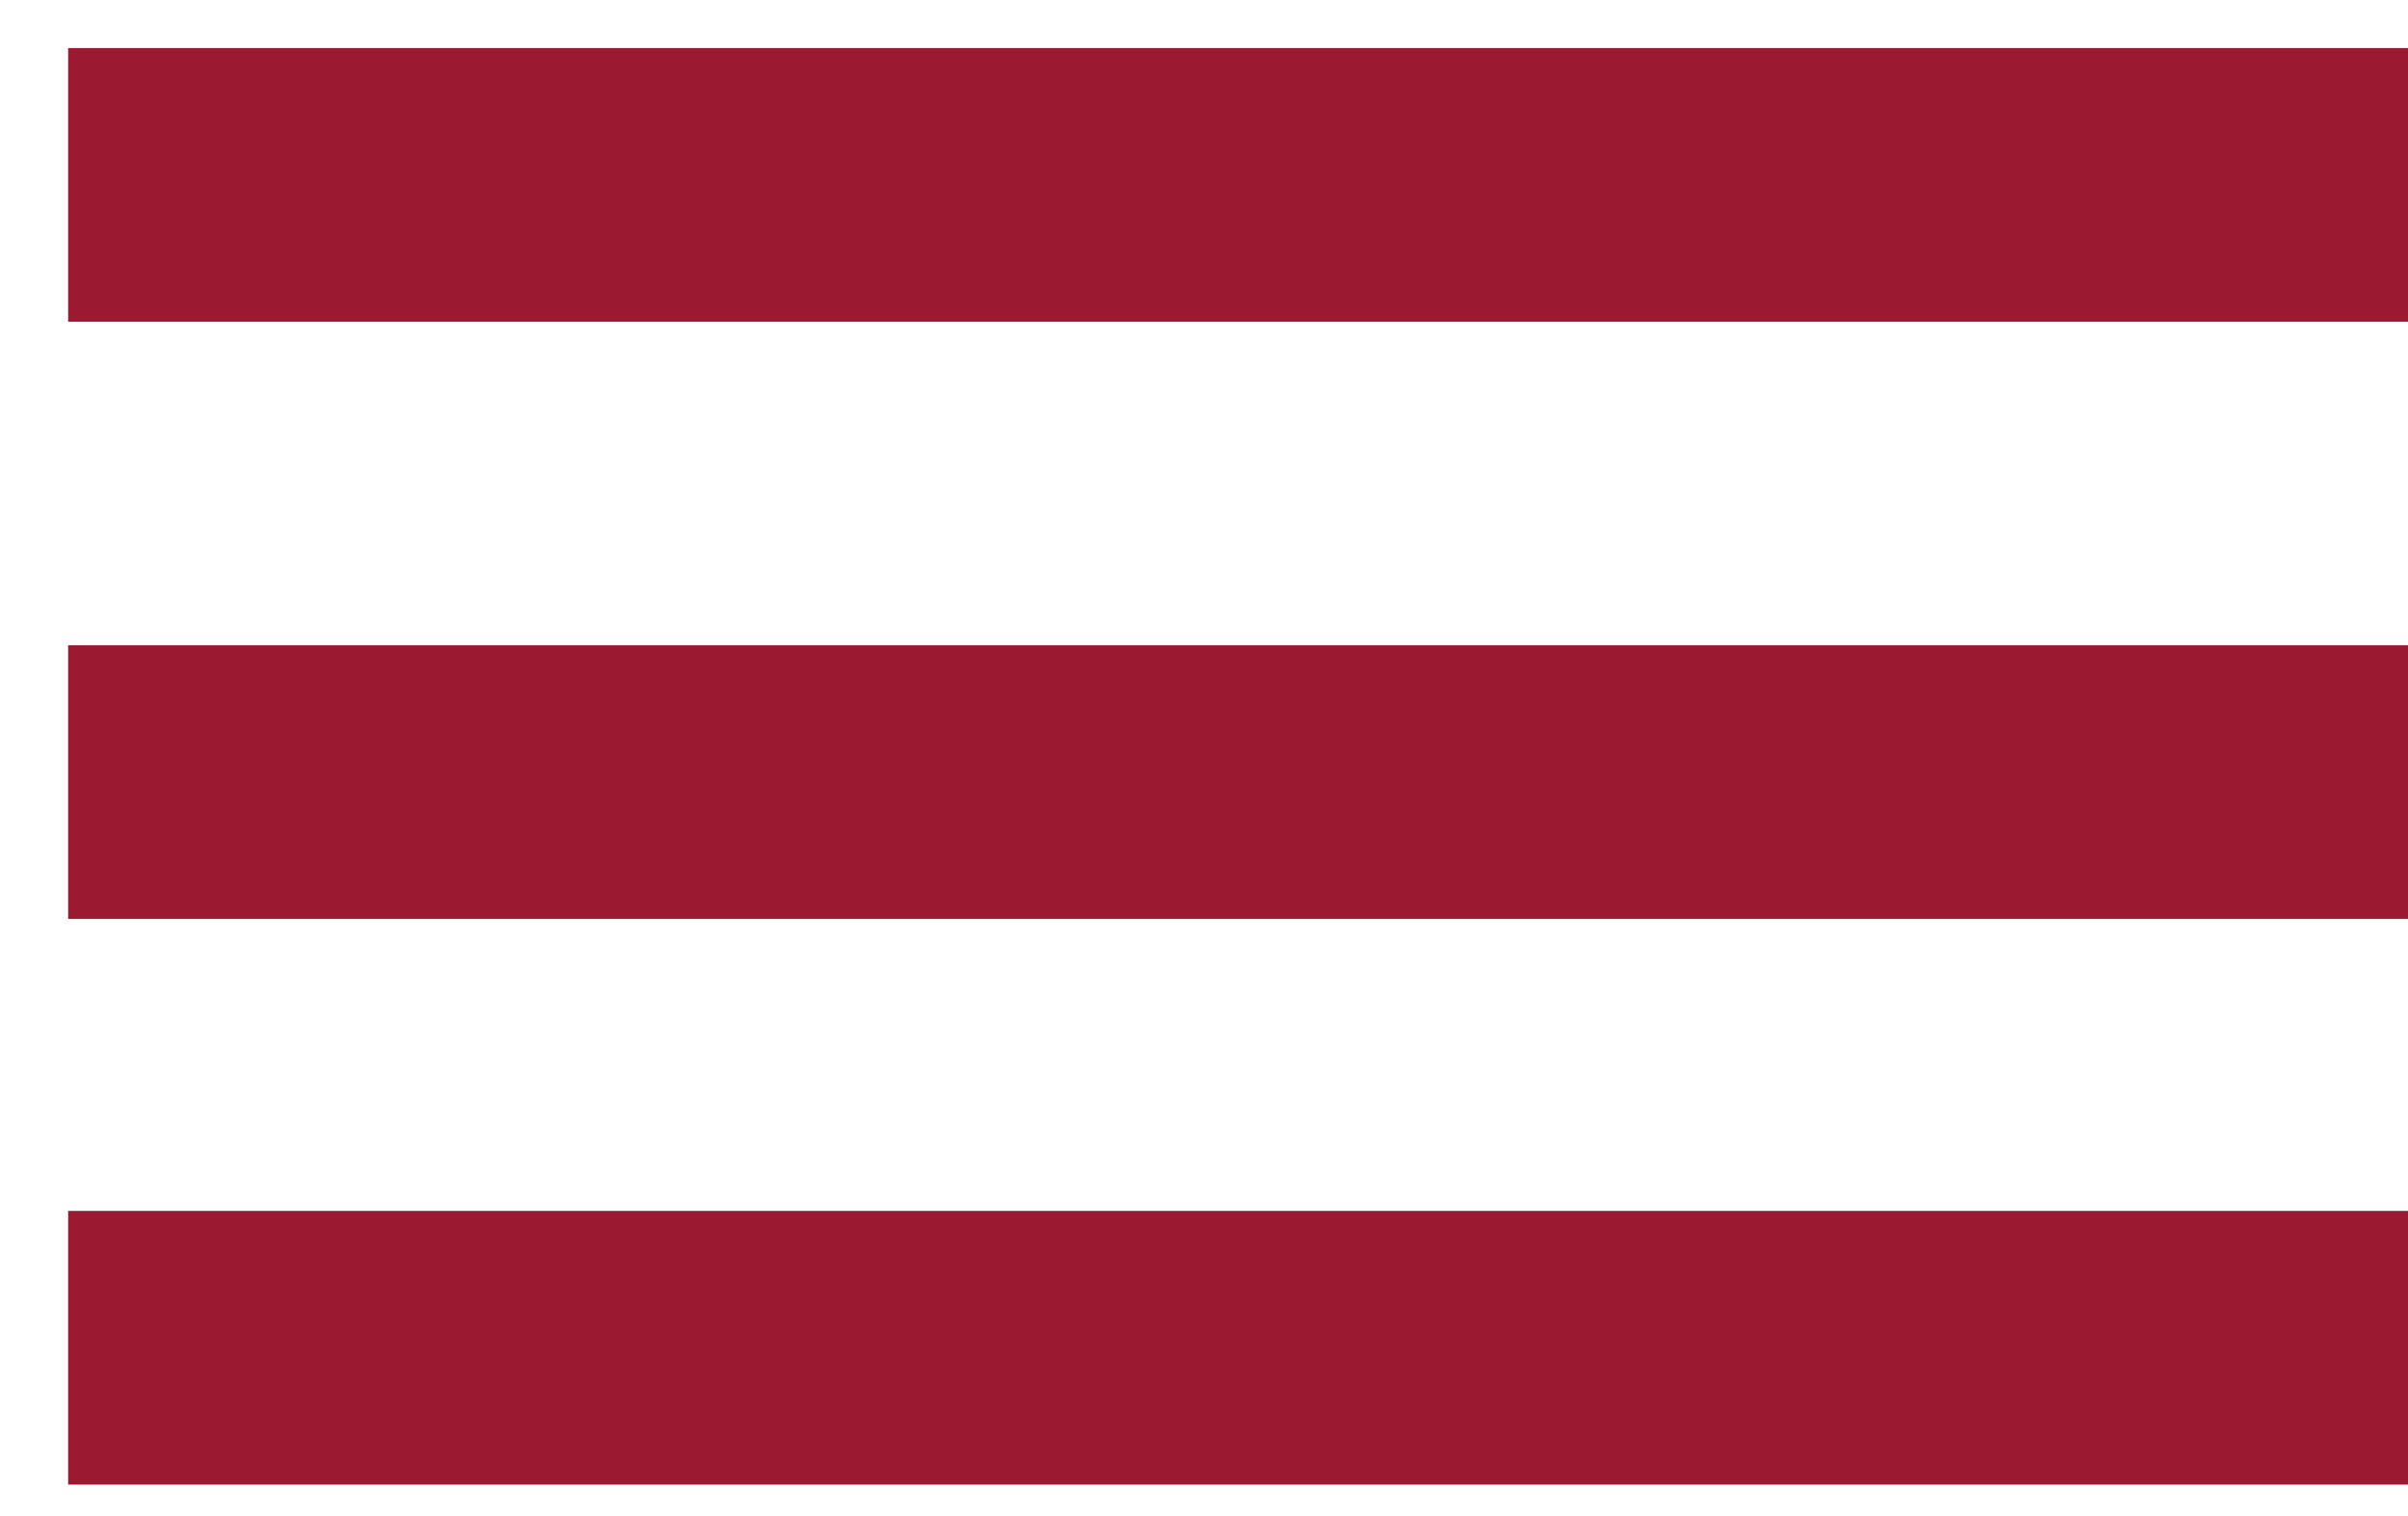
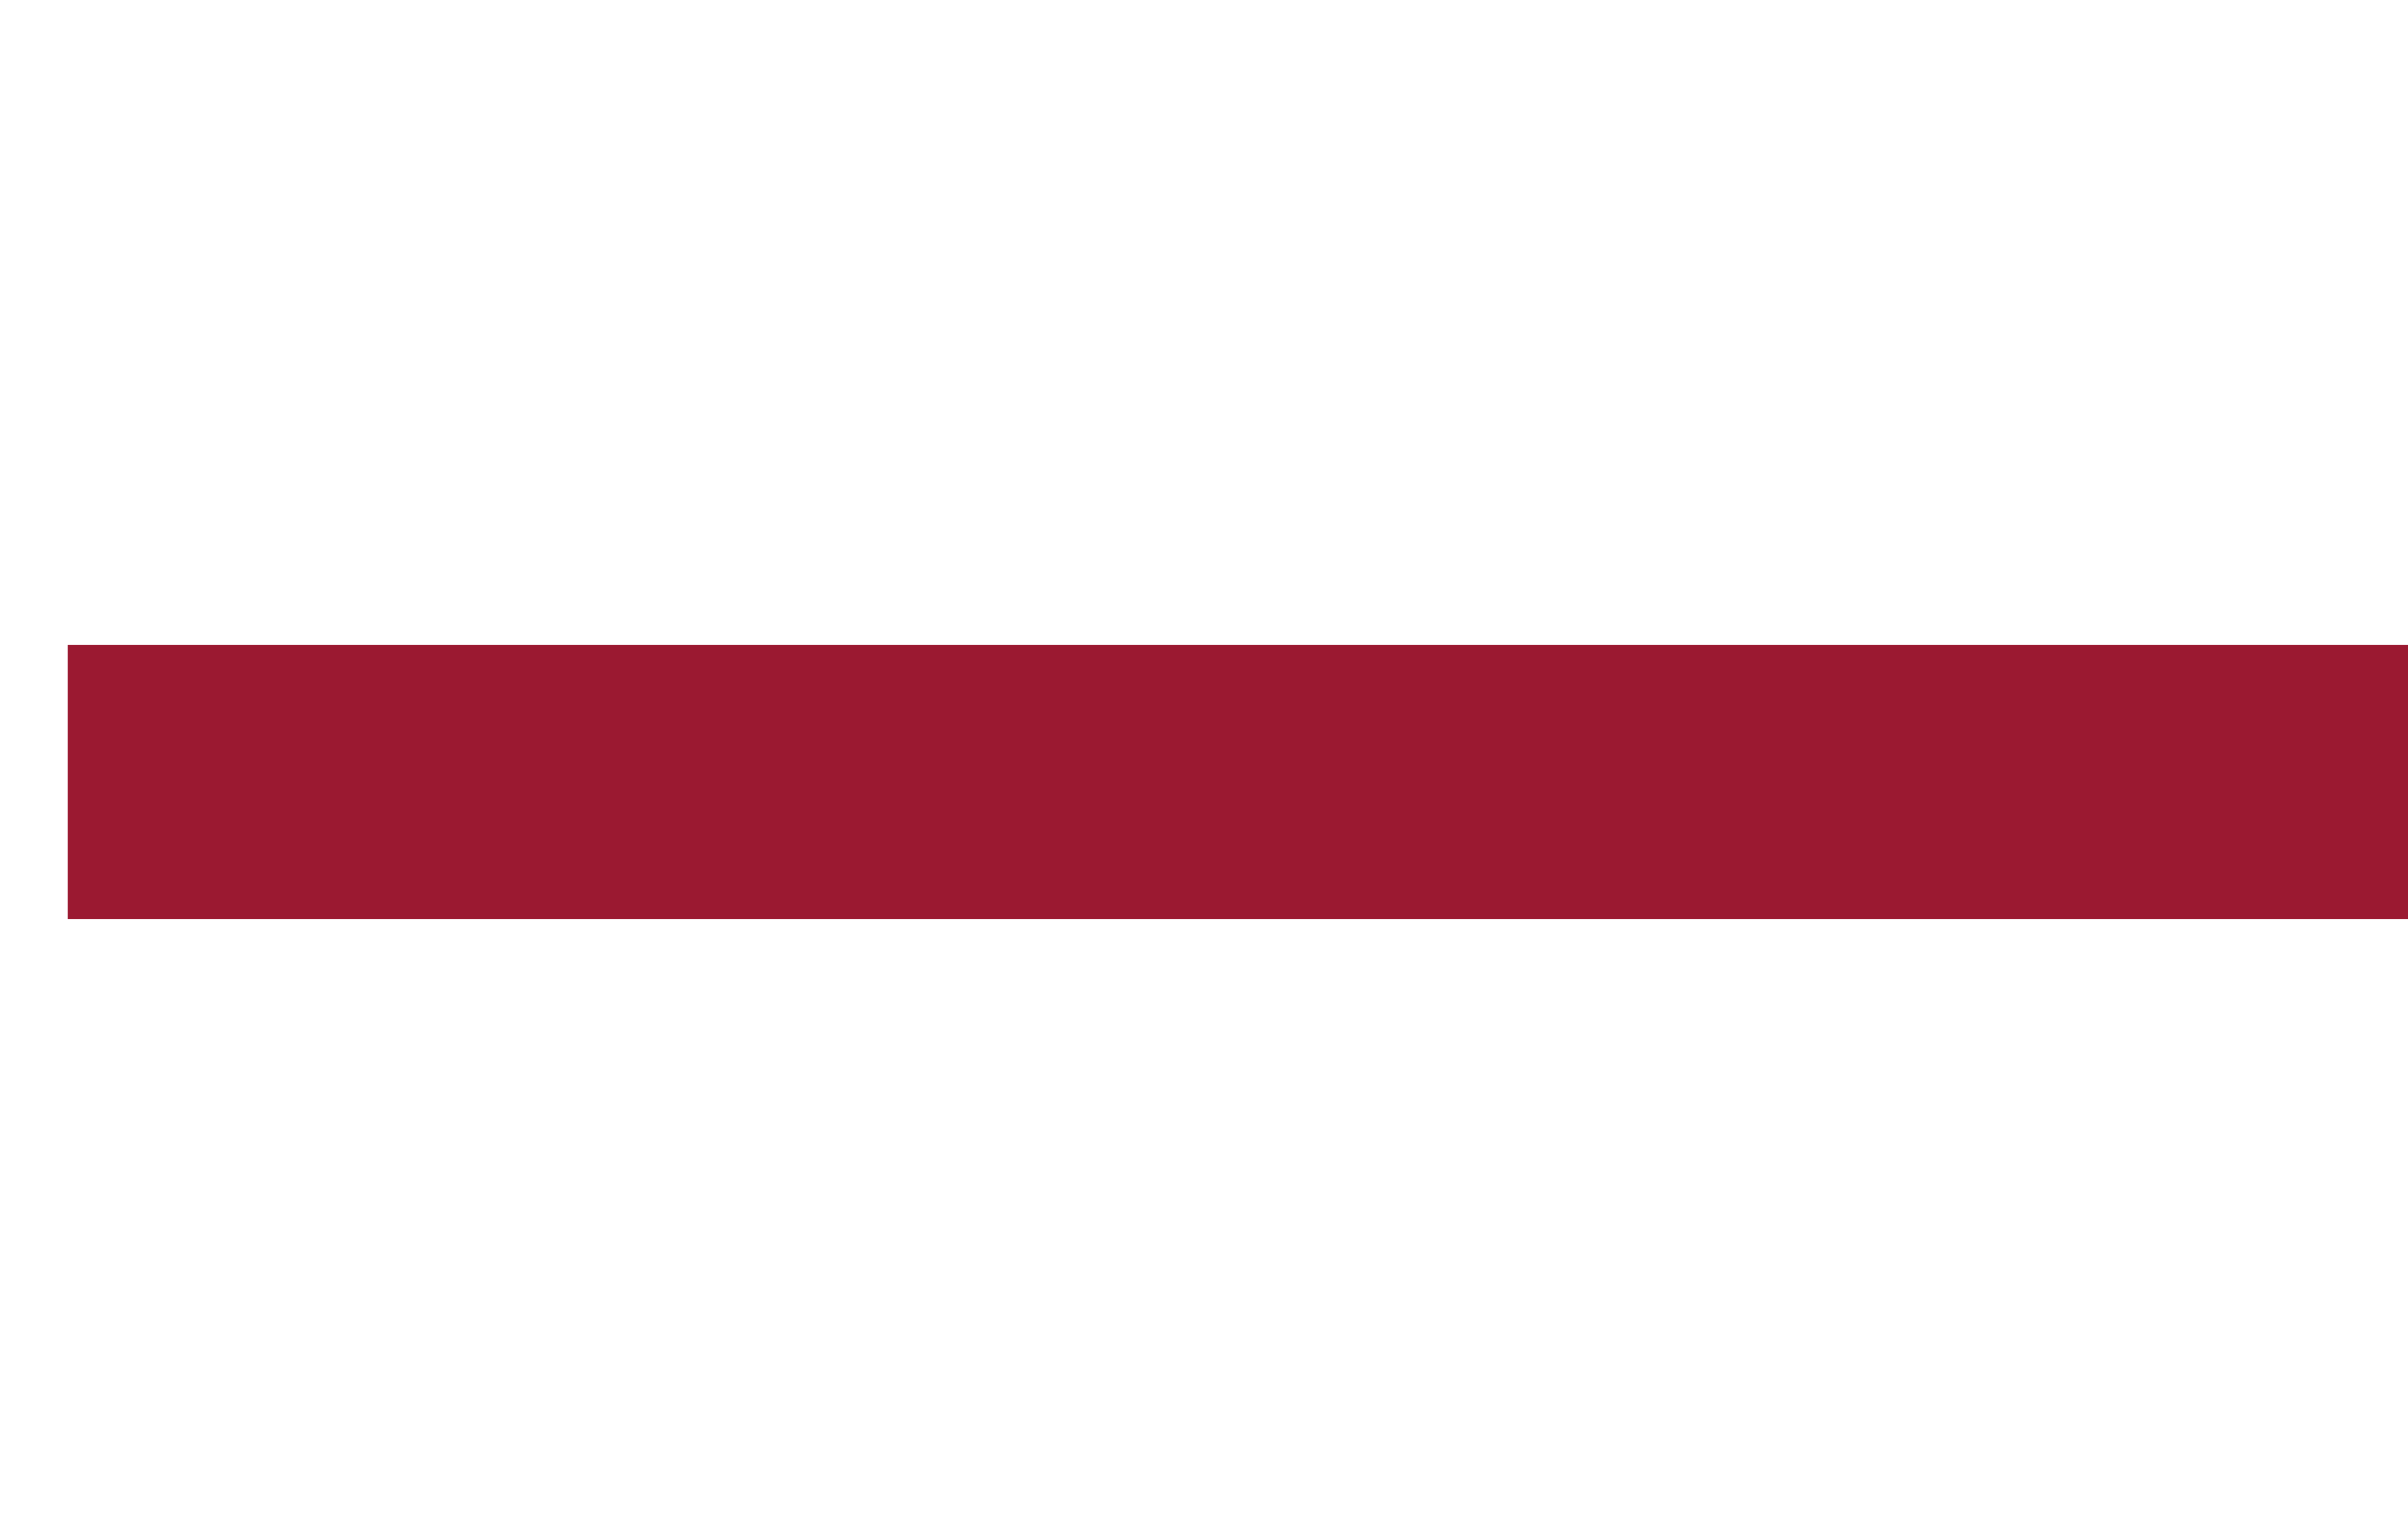
<svg xmlns="http://www.w3.org/2000/svg" width="27" height="17" viewBox="0 0 27 17" fill="none">
-   <rect x="0.764" y="0.539" width="26.237" height="3.069" fill="#9B1931" />
  <rect x="0.764" y="7.235" width="26.237" height="3.069" fill="#9B1931" />
-   <rect x="0.764" y="13.578" width="26.237" height="3.069" fill="#9B1931" />
</svg>